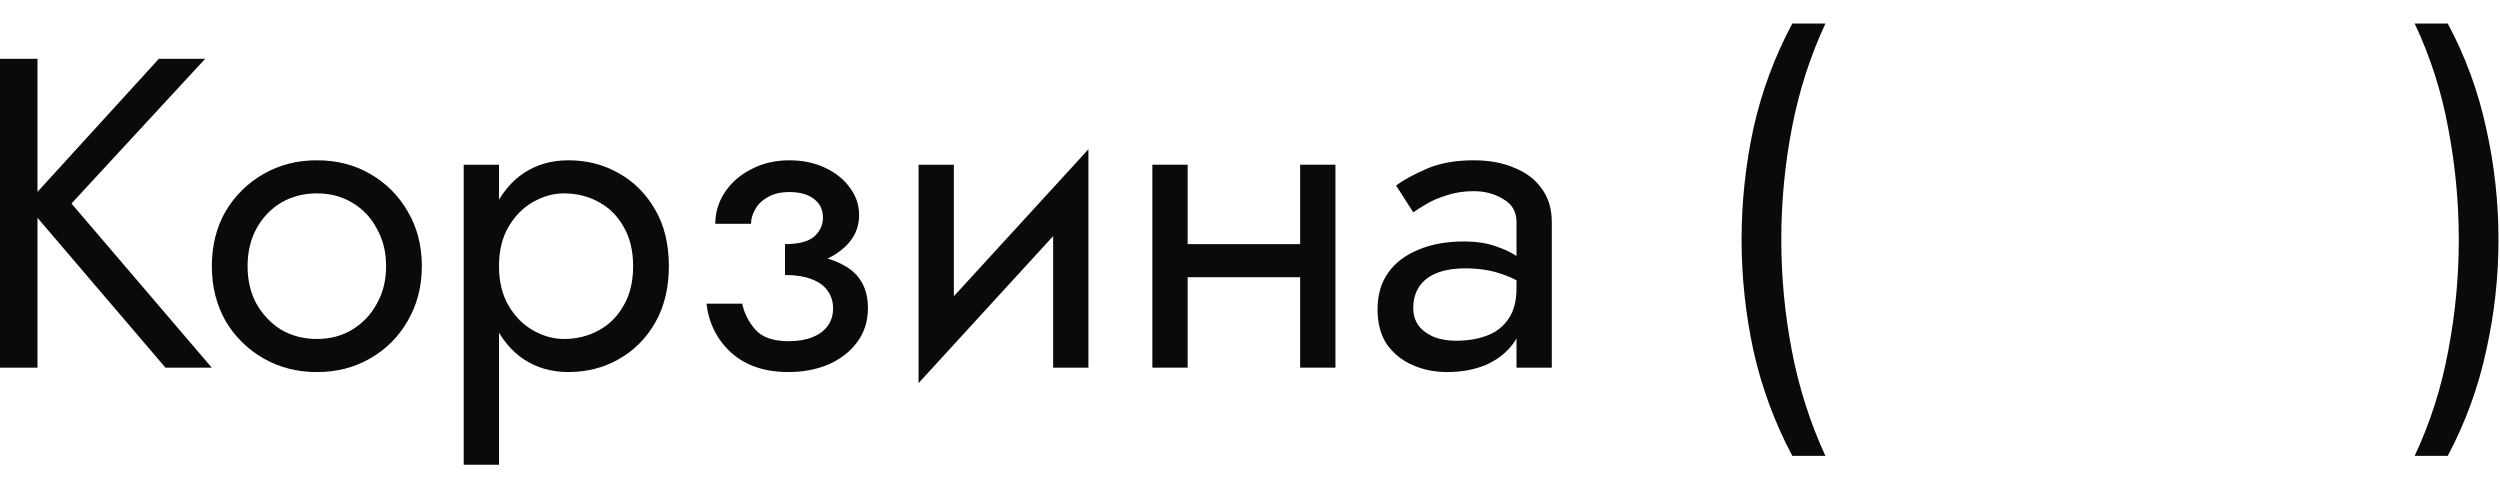
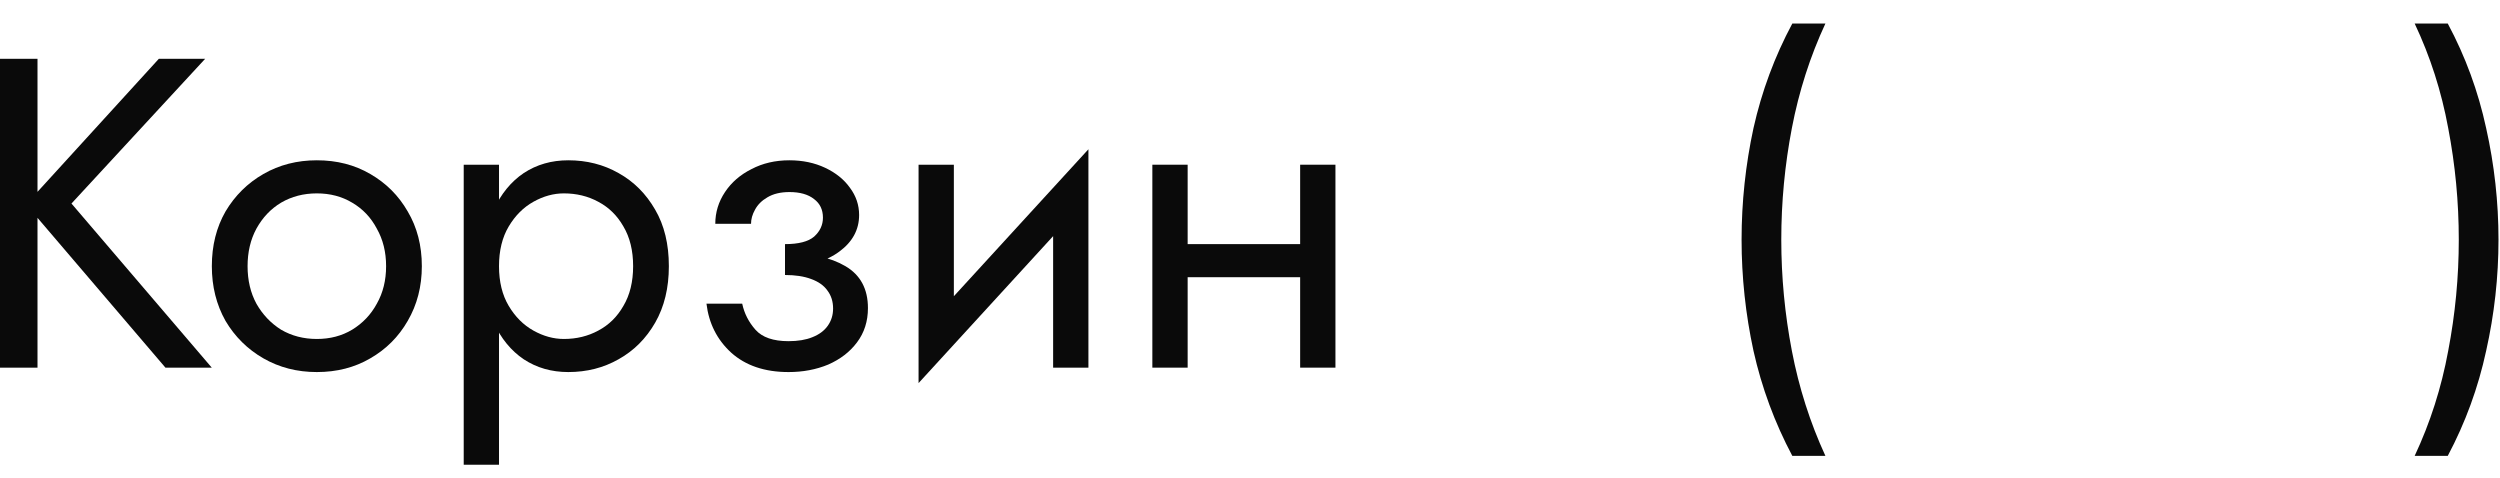
<svg xmlns="http://www.w3.org/2000/svg" width="68" height="13" viewBox="0 0 68 13" fill="none">
  <path d="M0 1.6H1.02V10H0V1.6ZM4.32 1.6H5.58L1.944 5.536L5.76 10H4.5L0.708 5.56L4.32 1.6Z" fill="#0A0A0A" />
  <path d="M5.762 7.24C5.762 6.68 5.886 6.184 6.134 5.752C6.39 5.32 6.734 4.98 7.166 4.732C7.598 4.484 8.082 4.36 8.618 4.36C9.162 4.36 9.646 4.484 10.07 4.732C10.502 4.98 10.842 5.32 11.09 5.752C11.346 6.184 11.474 6.68 11.474 7.24C11.474 7.792 11.346 8.288 11.09 8.728C10.842 9.16 10.502 9.5 10.07 9.748C9.646 9.996 9.162 10.12 8.618 10.12C8.082 10.12 7.598 9.996 7.166 9.748C6.734 9.5 6.39 9.16 6.134 8.728C5.886 8.288 5.762 7.792 5.762 7.24ZM6.734 7.24C6.734 7.624 6.814 7.964 6.974 8.26C7.142 8.556 7.366 8.792 7.646 8.968C7.934 9.136 8.258 9.22 8.618 9.22C8.978 9.22 9.298 9.136 9.578 8.968C9.866 8.792 10.09 8.556 10.25 8.26C10.418 7.964 10.502 7.624 10.502 7.24C10.502 6.856 10.418 6.516 10.25 6.22C10.09 5.916 9.866 5.68 9.578 5.512C9.298 5.344 8.978 5.26 8.618 5.26C8.258 5.26 7.934 5.344 7.646 5.512C7.366 5.68 7.142 5.916 6.974 6.22C6.814 6.516 6.734 6.856 6.734 7.24Z" fill="#0A0A0A" />
  <path d="M13.573 12.64H12.613V4.48H13.573V12.64ZM18.193 7.24C18.193 7.832 18.069 8.344 17.821 8.776C17.573 9.208 17.241 9.54 16.825 9.772C16.417 10.004 15.961 10.12 15.457 10.12C15.001 10.12 14.597 10.004 14.245 9.772C13.901 9.54 13.629 9.208 13.429 8.776C13.237 8.344 13.141 7.832 13.141 7.24C13.141 6.64 13.237 6.128 13.429 5.704C13.629 5.272 13.901 4.94 14.245 4.708C14.597 4.476 15.001 4.36 15.457 4.36C15.961 4.36 16.417 4.476 16.825 4.708C17.241 4.94 17.573 5.272 17.821 5.704C18.069 6.128 18.193 6.64 18.193 7.24ZM17.221 7.24C17.221 6.816 17.133 6.456 16.957 6.16C16.789 5.864 16.561 5.64 16.273 5.488C15.993 5.336 15.681 5.26 15.337 5.26C15.057 5.26 14.781 5.336 14.509 5.488C14.237 5.64 14.013 5.864 13.837 6.16C13.661 6.456 13.573 6.816 13.573 7.24C13.573 7.664 13.661 8.024 13.837 8.32C14.013 8.616 14.237 8.84 14.509 8.992C14.781 9.144 15.057 9.22 15.337 9.22C15.681 9.22 15.993 9.144 16.273 8.992C16.561 8.84 16.789 8.616 16.957 8.32C17.133 8.024 17.221 7.664 17.221 7.24Z" fill="#0A0A0A" />
  <path d="M21.352 7.24V6.64C21.72 6.64 21.984 6.572 22.144 6.436C22.304 6.292 22.384 6.12 22.384 5.92C22.384 5.704 22.304 5.536 22.144 5.416C21.984 5.288 21.76 5.224 21.472 5.224C21.232 5.224 21.032 5.272 20.872 5.368C20.72 5.456 20.608 5.568 20.536 5.704C20.464 5.832 20.428 5.96 20.428 6.088H19.456C19.456 5.776 19.544 5.488 19.72 5.224C19.896 4.96 20.136 4.752 20.44 4.6C20.744 4.44 21.088 4.36 21.472 4.36C21.832 4.36 22.156 4.428 22.444 4.564C22.732 4.7 22.956 4.88 23.116 5.104C23.284 5.328 23.368 5.576 23.368 5.848C23.368 6.248 23.188 6.58 22.828 6.844C22.476 7.108 21.984 7.24 21.352 7.24ZM21.448 10.12C20.8 10.12 20.28 9.944 19.888 9.592C19.504 9.24 19.28 8.796 19.216 8.26H20.188C20.244 8.524 20.364 8.76 20.548 8.968C20.732 9.176 21.032 9.28 21.448 9.28C21.704 9.28 21.92 9.244 22.096 9.172C22.28 9.1 22.42 8.996 22.516 8.86C22.612 8.724 22.66 8.568 22.66 8.392C22.66 8.2 22.608 8.036 22.504 7.9C22.408 7.764 22.26 7.66 22.06 7.588C21.868 7.516 21.632 7.48 21.352 7.48V6.88C22.04 6.88 22.588 7 22.996 7.24C23.404 7.48 23.608 7.86 23.608 8.38C23.608 8.74 23.508 9.052 23.308 9.316C23.116 9.572 22.856 9.772 22.528 9.916C22.2 10.052 21.84 10.12 21.448 10.12Z" fill="#0A0A0A" />
  <path d="M29.545 5.44L24.985 10.42L25.045 9.04L29.605 4.06L29.545 5.44ZM25.945 4.48V9.1L24.985 10.42V4.48H25.945ZM29.605 4.06V10H28.645V5.38L29.605 4.06Z" fill="#0A0A0A" />
  <path d="M31.908 7.54V6.64H35.988V7.54H31.908ZM35.364 4.48H36.324V10H35.364V4.48ZM31.344 4.48H32.304V10H31.344V4.48Z" fill="#0A0A0A" />
-   <path d="M38.441 8.38C38.441 8.572 38.493 8.736 38.597 8.872C38.701 9 38.841 9.1 39.017 9.172C39.193 9.236 39.389 9.268 39.605 9.268C39.925 9.268 40.209 9.22 40.457 9.124C40.705 9.028 40.897 8.876 41.033 8.668C41.177 8.46 41.249 8.184 41.249 7.84L41.441 8.44C41.441 8.792 41.345 9.096 41.153 9.352C40.969 9.6 40.721 9.792 40.409 9.928C40.097 10.056 39.749 10.12 39.365 10.12C39.021 10.12 38.705 10.056 38.417 9.928C38.129 9.8 37.897 9.612 37.721 9.364C37.553 9.108 37.469 8.792 37.469 8.416C37.469 8.024 37.565 7.692 37.757 7.42C37.949 7.148 38.221 6.94 38.573 6.796C38.925 6.644 39.341 6.568 39.821 6.568C40.173 6.568 40.473 6.616 40.721 6.712C40.977 6.8 41.181 6.904 41.333 7.024C41.485 7.136 41.589 7.228 41.645 7.3V7.864C41.373 7.672 41.097 7.532 40.817 7.444C40.537 7.348 40.221 7.3 39.869 7.3C39.549 7.3 39.281 7.344 39.065 7.432C38.857 7.52 38.701 7.644 38.597 7.804C38.493 7.964 38.441 8.156 38.441 8.38ZM38.441 5.776L37.973 5.044C38.181 4.892 38.461 4.74 38.813 4.588C39.165 4.436 39.589 4.36 40.085 4.36C40.509 4.36 40.877 4.428 41.189 4.564C41.509 4.692 41.757 4.88 41.933 5.128C42.117 5.376 42.209 5.68 42.209 6.04V10H41.249V6.04C41.249 5.76 41.129 5.552 40.889 5.416C40.657 5.272 40.389 5.2 40.085 5.2C39.821 5.2 39.581 5.236 39.365 5.308C39.149 5.372 38.961 5.452 38.801 5.548C38.649 5.636 38.529 5.712 38.441 5.776Z" fill="#0A0A0A" />
  <path d="M48.751 0.64H49.651C49.235 1.536 48.931 2.484 48.739 3.484C48.547 4.484 48.451 5.496 48.451 6.52C48.451 7.536 48.547 8.544 48.739 9.544C48.931 10.544 49.235 11.496 49.651 12.4H48.751C48.271 11.496 47.919 10.544 47.695 9.544C47.479 8.544 47.371 7.536 47.371 6.52C47.371 5.496 47.479 4.484 47.695 3.484C47.919 2.484 48.271 1.536 48.751 0.64Z" fill="#0A0A0A" />
  <path d="M66.579 12.4H65.679C66.103 11.496 66.407 10.544 66.591 9.544C66.783 8.544 66.879 7.536 66.879 6.52C66.879 5.496 66.783 4.484 66.591 3.484C66.407 2.484 66.103 1.536 65.679 0.64H66.579C67.059 1.536 67.407 2.484 67.623 3.484C67.847 4.484 67.959 5.496 67.959 6.52C67.959 7.536 67.847 8.544 67.623 9.544C67.407 10.544 67.059 11.496 66.579 12.4Z" fill="#0A0A0A" />
</svg>